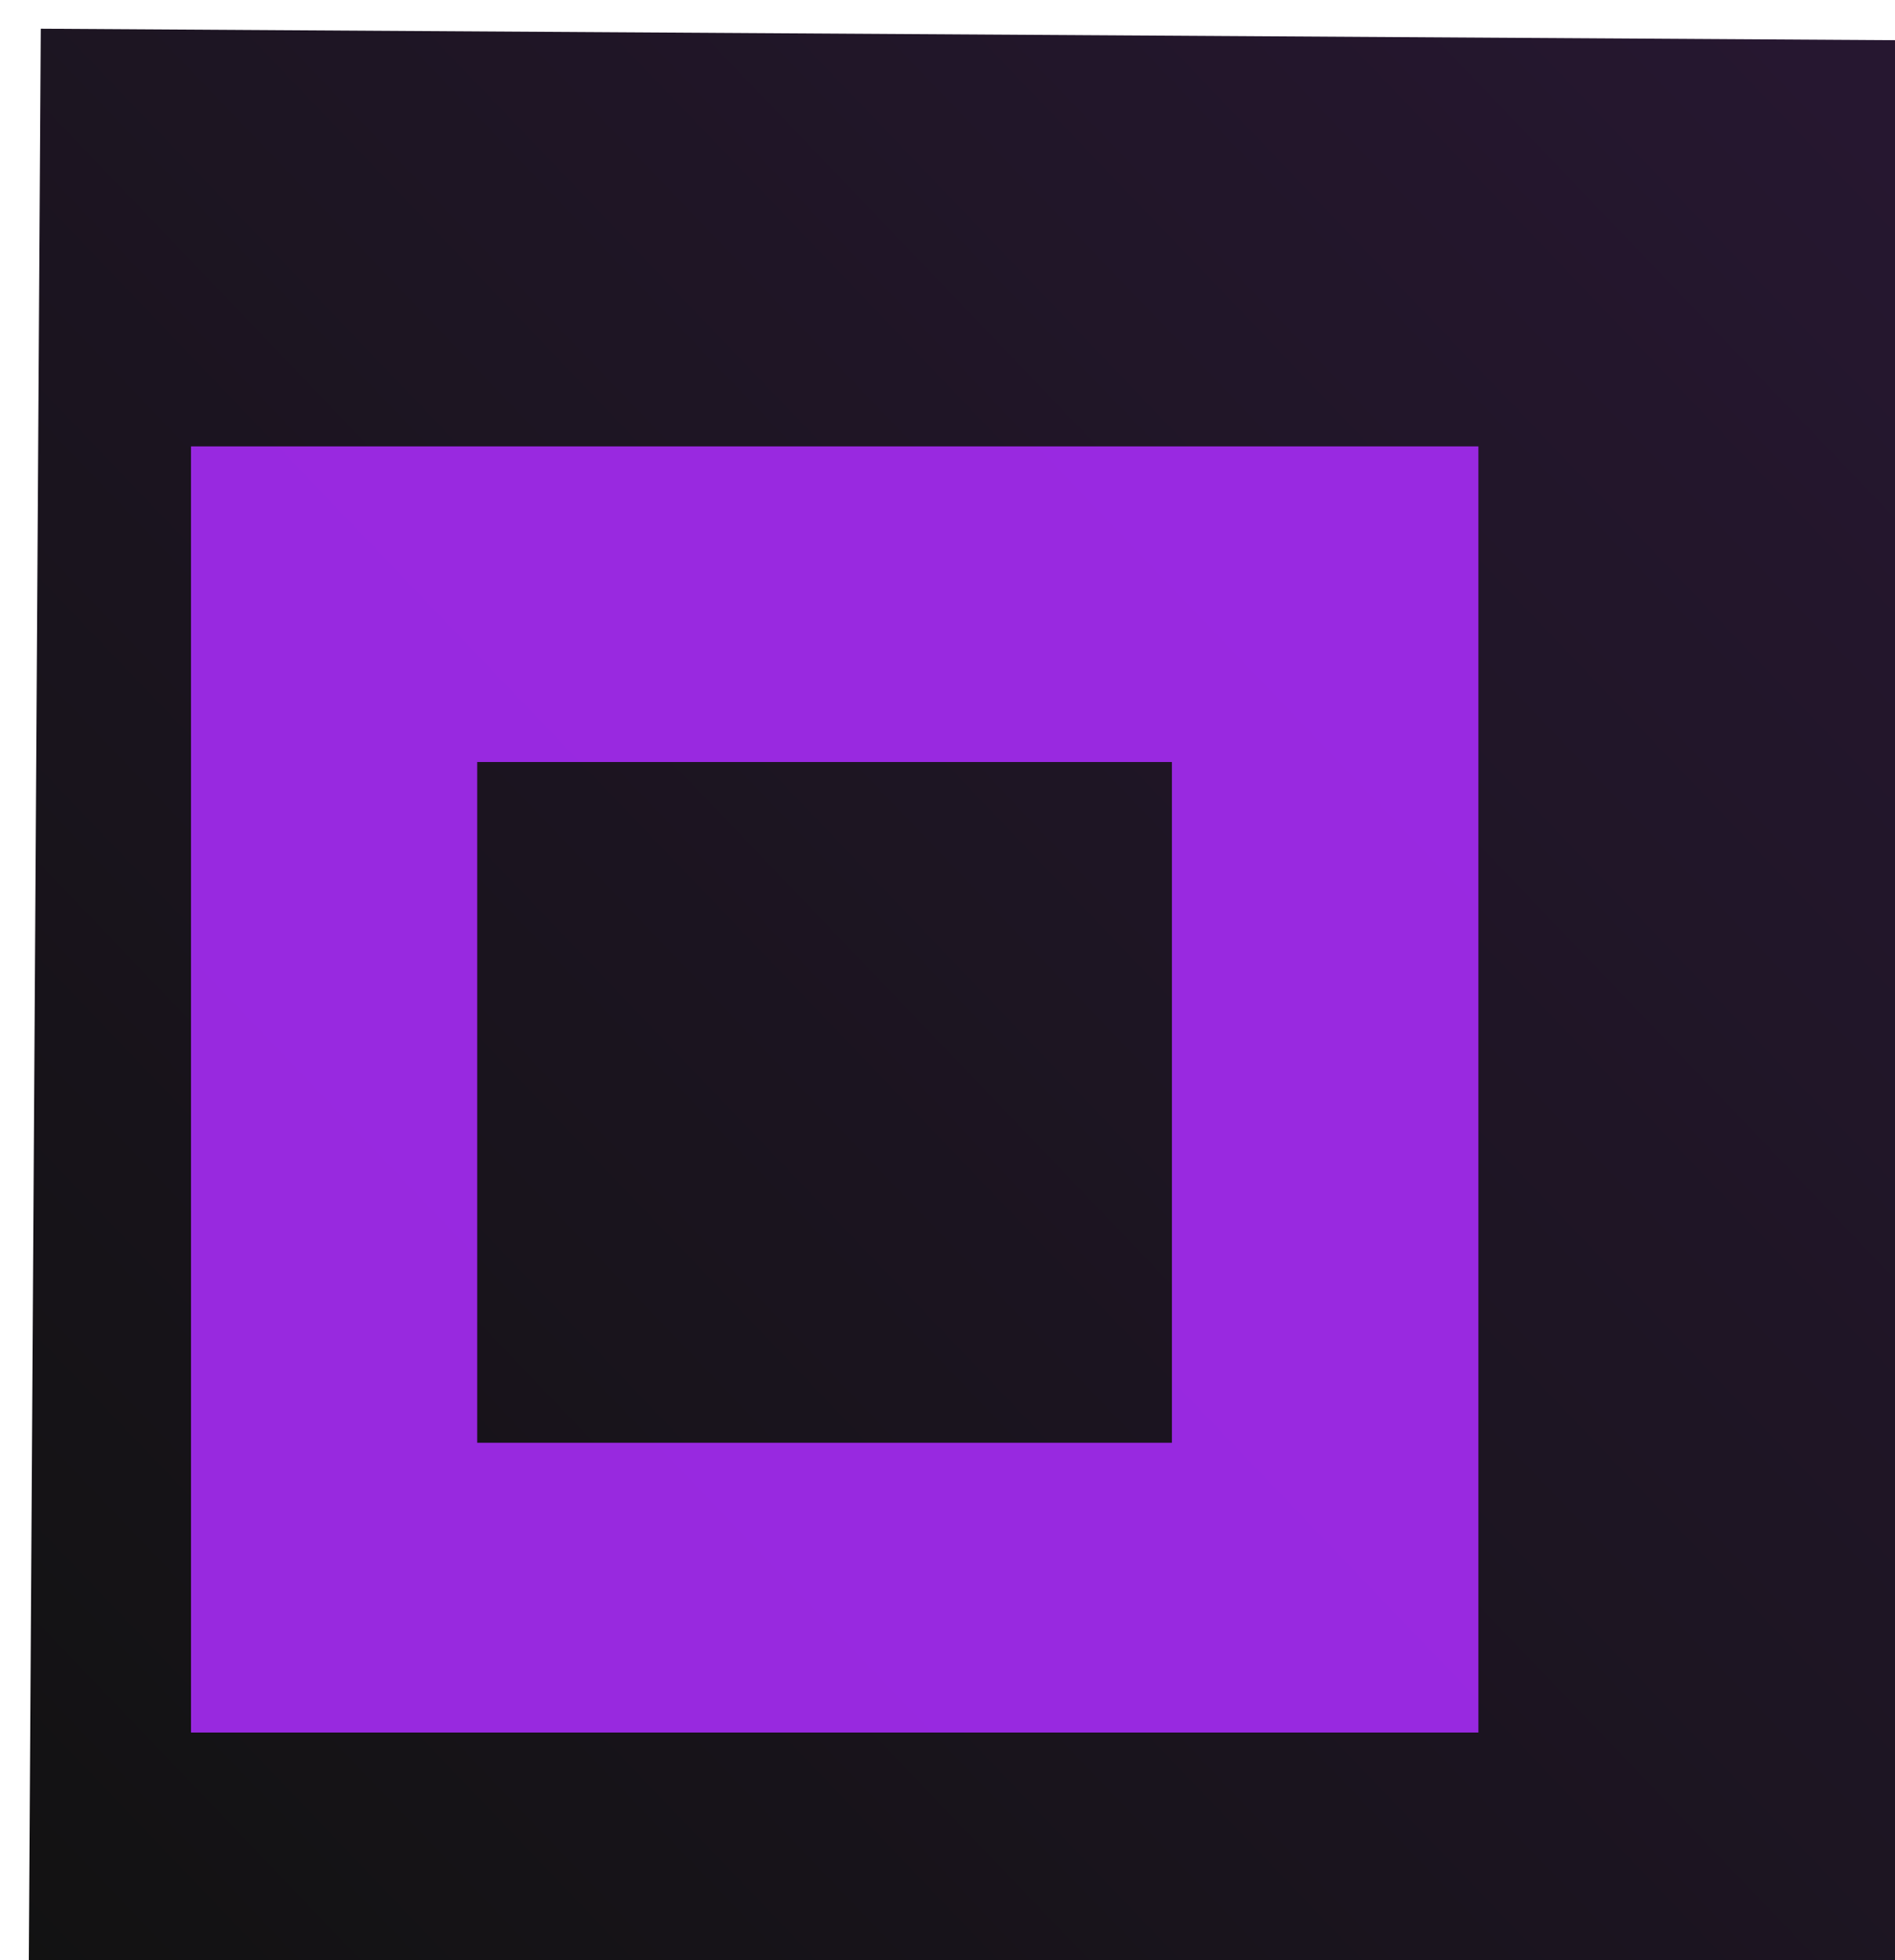
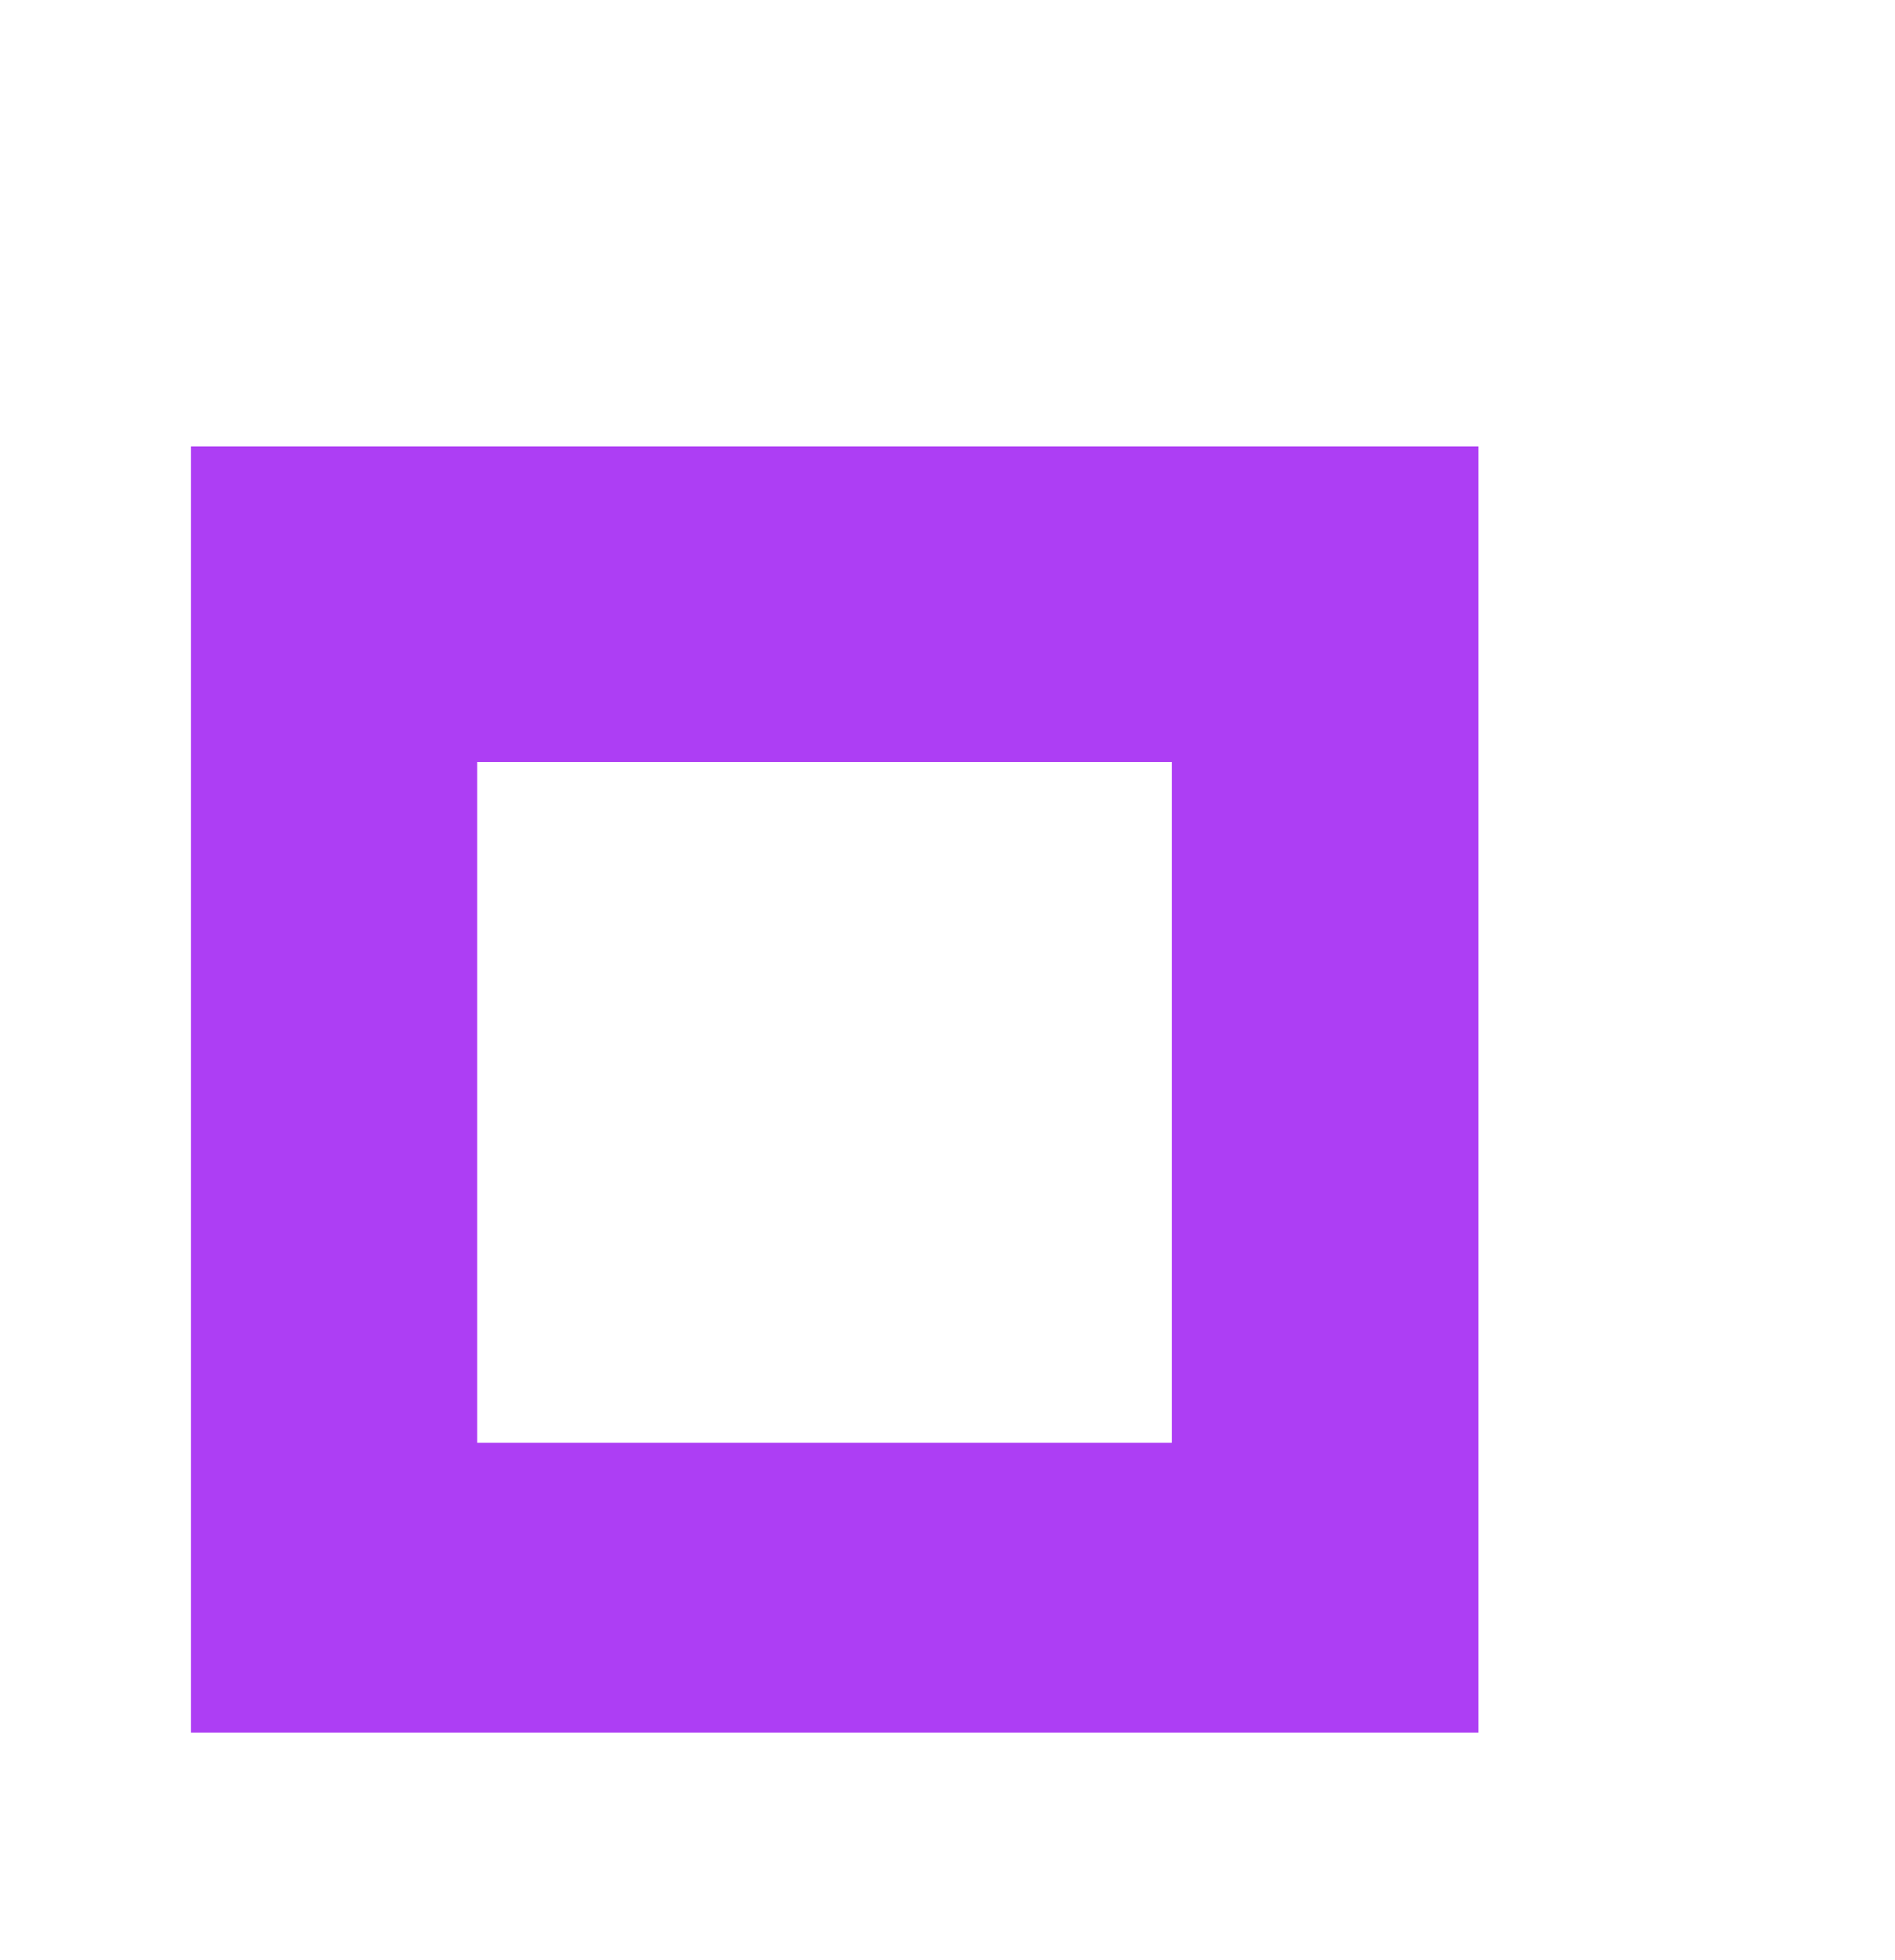
<svg xmlns="http://www.w3.org/2000/svg" width="264" height="273" viewBox="0 0 264 273" fill="none">
  <g filter="url(#filter0_iii_77_3782)">
-     <rect y="271.303" width="271.308" height="262.234" transform="rotate(-89.645 0 271.303)" fill="url(#paint0_linear_77_3782)" />
-   </g>
+     </g>
  <g filter="url(#filter1_i_77_3782)">
    <path fill-rule="evenodd" clip-rule="evenodd" d="M41.61 45.17L41.61 224.296L220.963 224.296L220.963 45.17L41.61 45.17ZM81.481 89.129L81.481 183.937H178.265V89.129L81.481 89.129Z" fill="#A52BF3" fill-opacity="0.91" />
  </g>
  <defs>
    <filter id="filter0_iii_77_3782" x="-3" y="-10" width="270.91" height="292.928" filterUnits="userSpaceOnUse" color-interpolation-filters="sRGB">
      <feFlood flood-opacity="0" result="BackgroundImageFix" />
      <feBlend mode="normal" in="SourceGraphic" in2="BackgroundImageFix" result="shape" />
      <feColorMatrix in="SourceAlpha" type="matrix" values="0 0 0 0 0 0 0 0 0 0 0 0 0 0 0 0 0 0 127 0" result="hardAlpha" />
      <feOffset dx="4" dy="10" />
      <feGaussianBlur stdDeviation="12" />
      <feComposite in2="hardAlpha" operator="arithmetic" k2="-1" k3="1" />
      <feColorMatrix type="matrix" values="0 0 0 0 0.308 0 0 0 0 0.308 0 0 0 0 0.308 0 0 0 0.23 0" />
      <feBlend mode="normal" in2="shape" result="effect1_innerShadow_77_3782" />
      <feColorMatrix in="SourceAlpha" type="matrix" values="0 0 0 0 0 0 0 0 0 0 0 0 0 0 0 0 0 0 127 0" result="hardAlpha" />
      <feOffset dx="-3" dy="-10" />
      <feGaussianBlur stdDeviation="8.5" />
      <feComposite in2="hardAlpha" operator="arithmetic" k2="-1" k3="1" />
      <feColorMatrix type="matrix" values="0 0 0 0 0 0 0 0 0 0 0 0 0 0 0 0 0 0 0.31 0" />
      <feBlend mode="normal" in2="effect1_innerShadow_77_3782" result="effect2_innerShadow_77_3782" />
      <feColorMatrix in="SourceAlpha" type="matrix" values="0 0 0 0 0 0 0 0 0 0 0 0 0 0 0 0 0 0 127 0" result="hardAlpha" />
      <feOffset dx="3" dy="4" />
      <feGaussianBlur stdDeviation="5.5" />
      <feComposite in2="hardAlpha" operator="arithmetic" k2="-1" k3="1" />
      <feColorMatrix type="matrix" values="0 0 0 0 1 0 0 0 0 1 0 0 0 0 1 0 0 0 0.07 0" />
      <feBlend mode="normal" in2="effect2_innerShadow_77_3782" result="effect3_innerShadow_77_3782" />
    </filter>
    <filter id="filter1_i_77_3782" x="26.61" y="45.17" width="194.353" height="196.126" filterUnits="userSpaceOnUse" color-interpolation-filters="sRGB">
      <feFlood flood-opacity="0" result="BackgroundImageFix" />
      <feBlend mode="normal" in="SourceGraphic" in2="BackgroundImageFix" result="shape" />
      <feColorMatrix in="SourceAlpha" type="matrix" values="0 0 0 0 0 0 0 0 0 0 0 0 0 0 0 0 0 0 127 0" result="hardAlpha" />
      <feOffset dx="-15" dy="17" />
      <feGaussianBlur stdDeviation="18.5" />
      <feComposite in2="hardAlpha" operator="arithmetic" k2="-1" k3="1" />
      <feColorMatrix type="matrix" values="0 0 0 0 0 0 0 0 0 0 0 0 0 0 0 0 0 0 1 0" />
      <feBlend mode="normal" in2="shape" result="effect1_innerShadow_77_3782" />
    </filter>
    <linearGradient id="paint0_linear_77_3782" x1="258.513" y1="528.923" x2="3.335" y2="265.801" gradientUnits="userSpaceOnUse">
      <stop stop-color="#261730" />
      <stop offset="1" stop-color="#121212" />
    </linearGradient>
  </defs>
</svg>